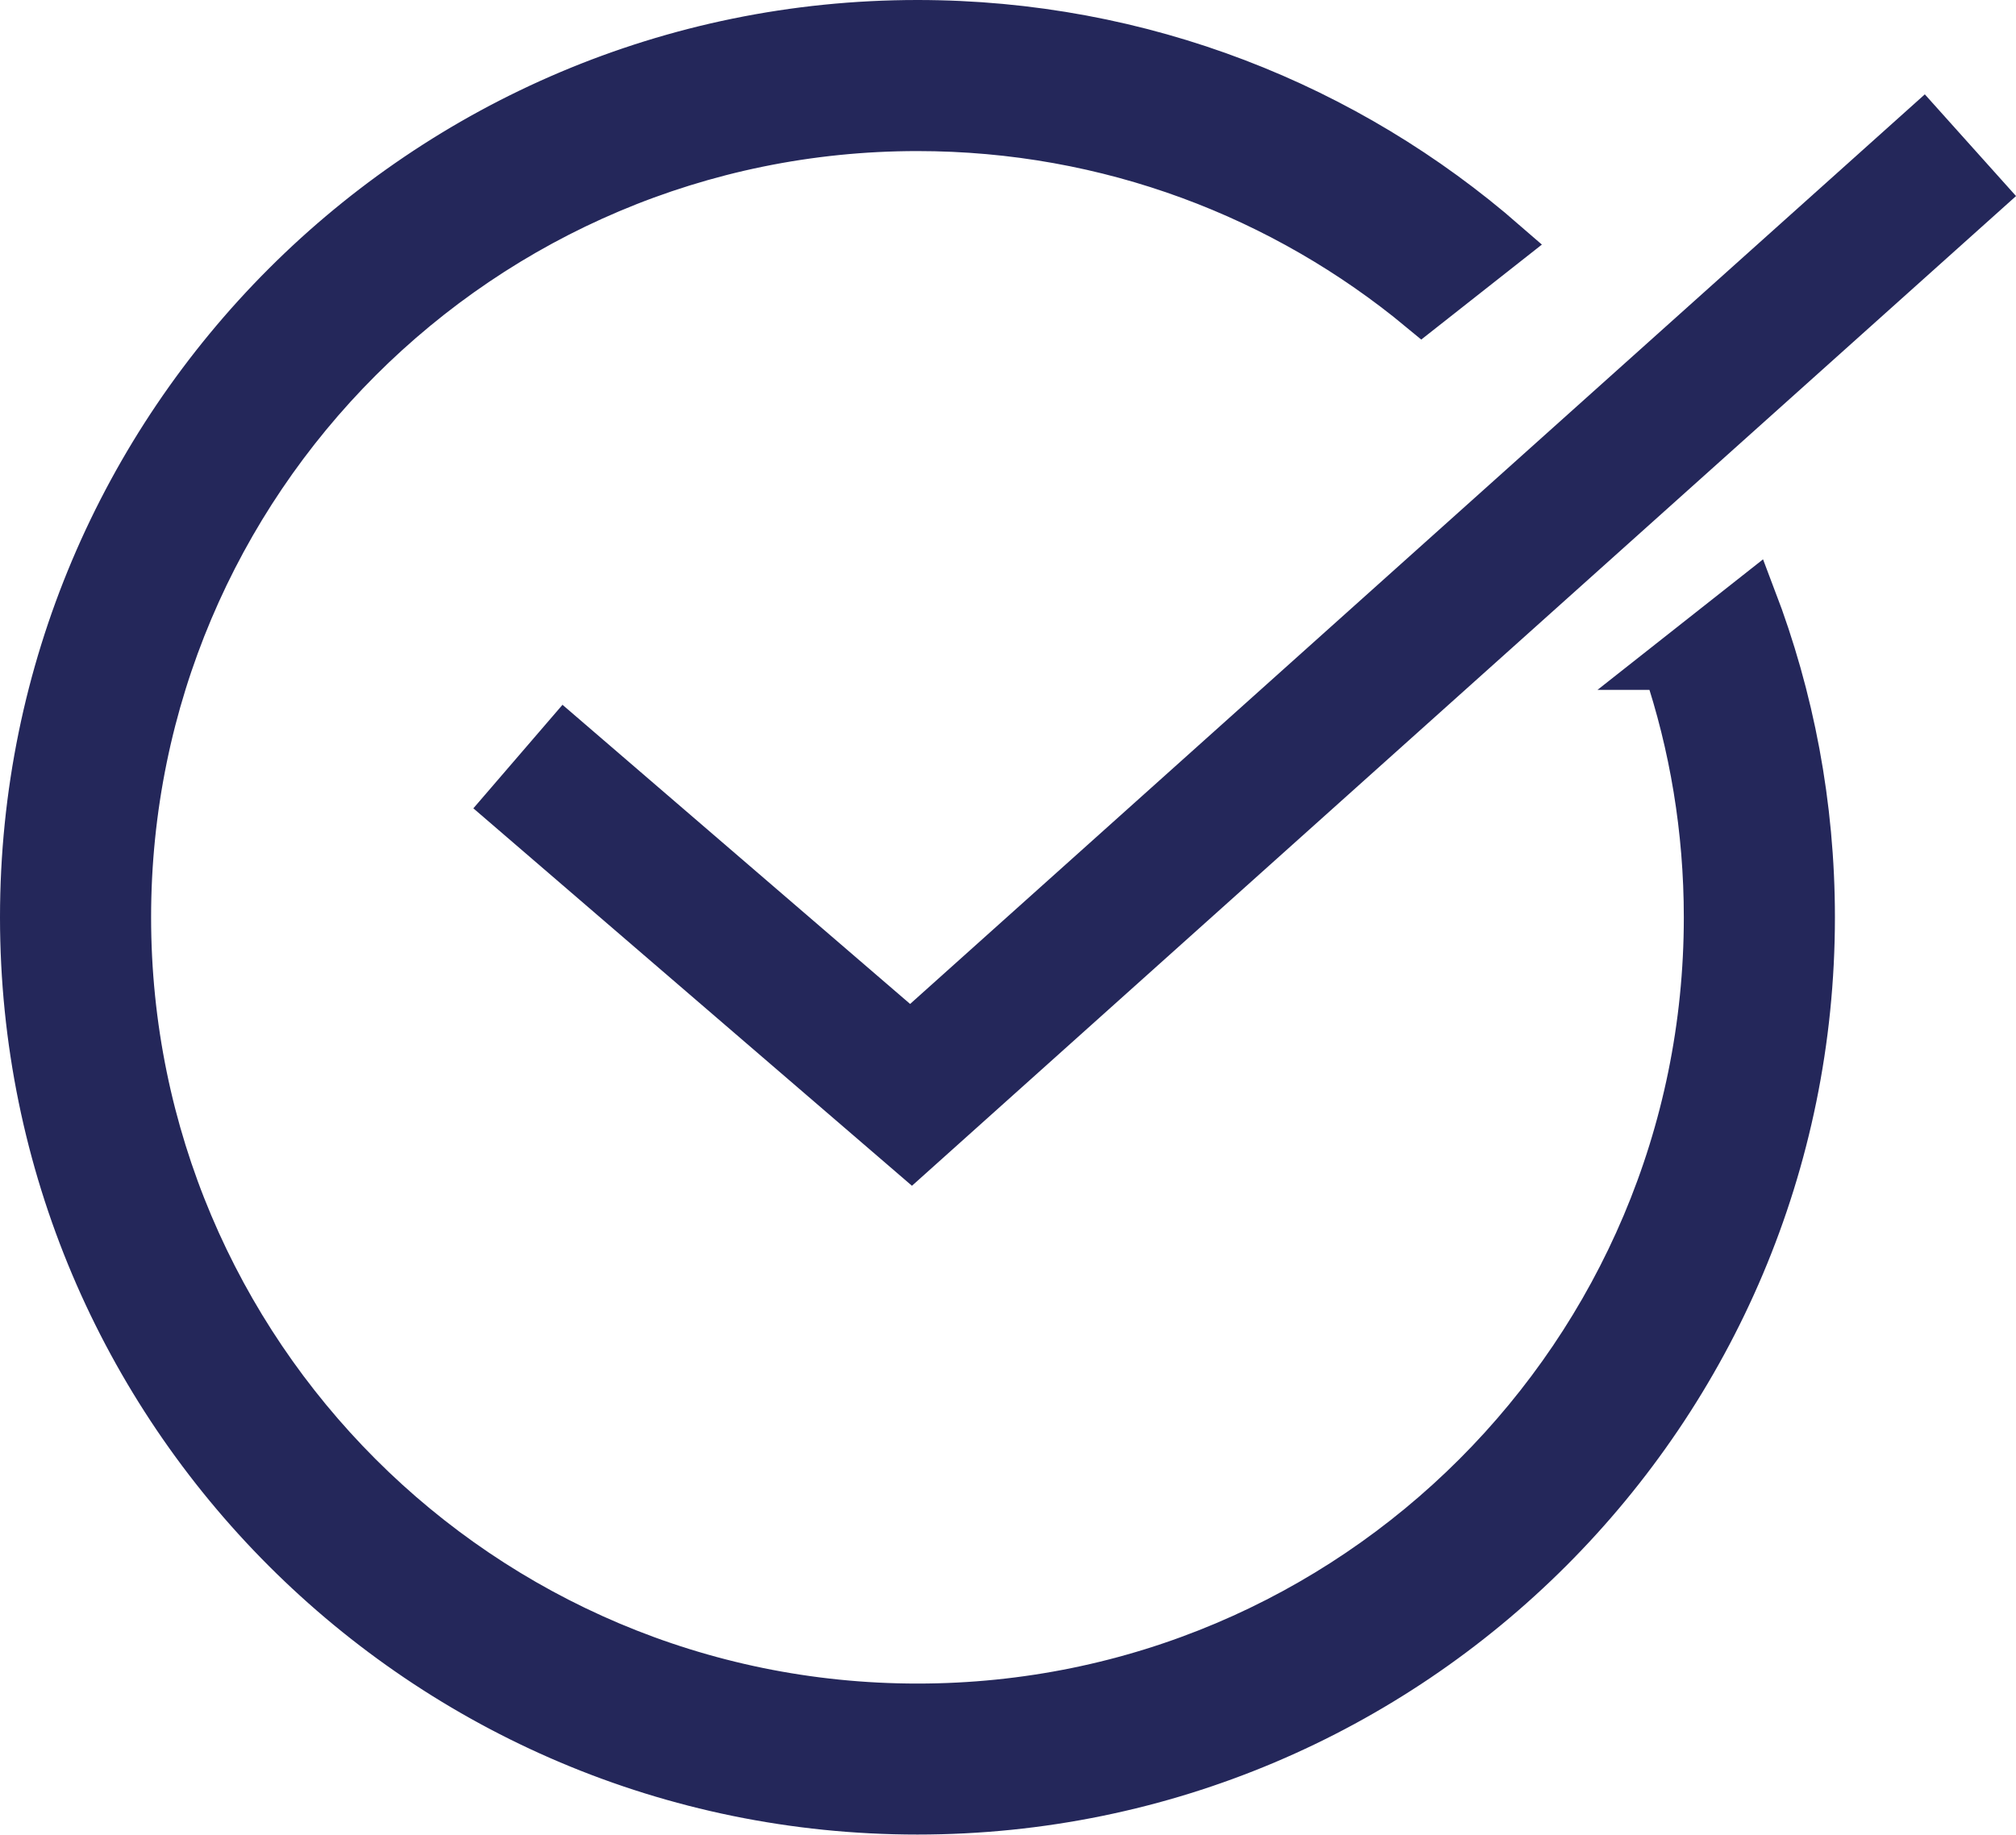
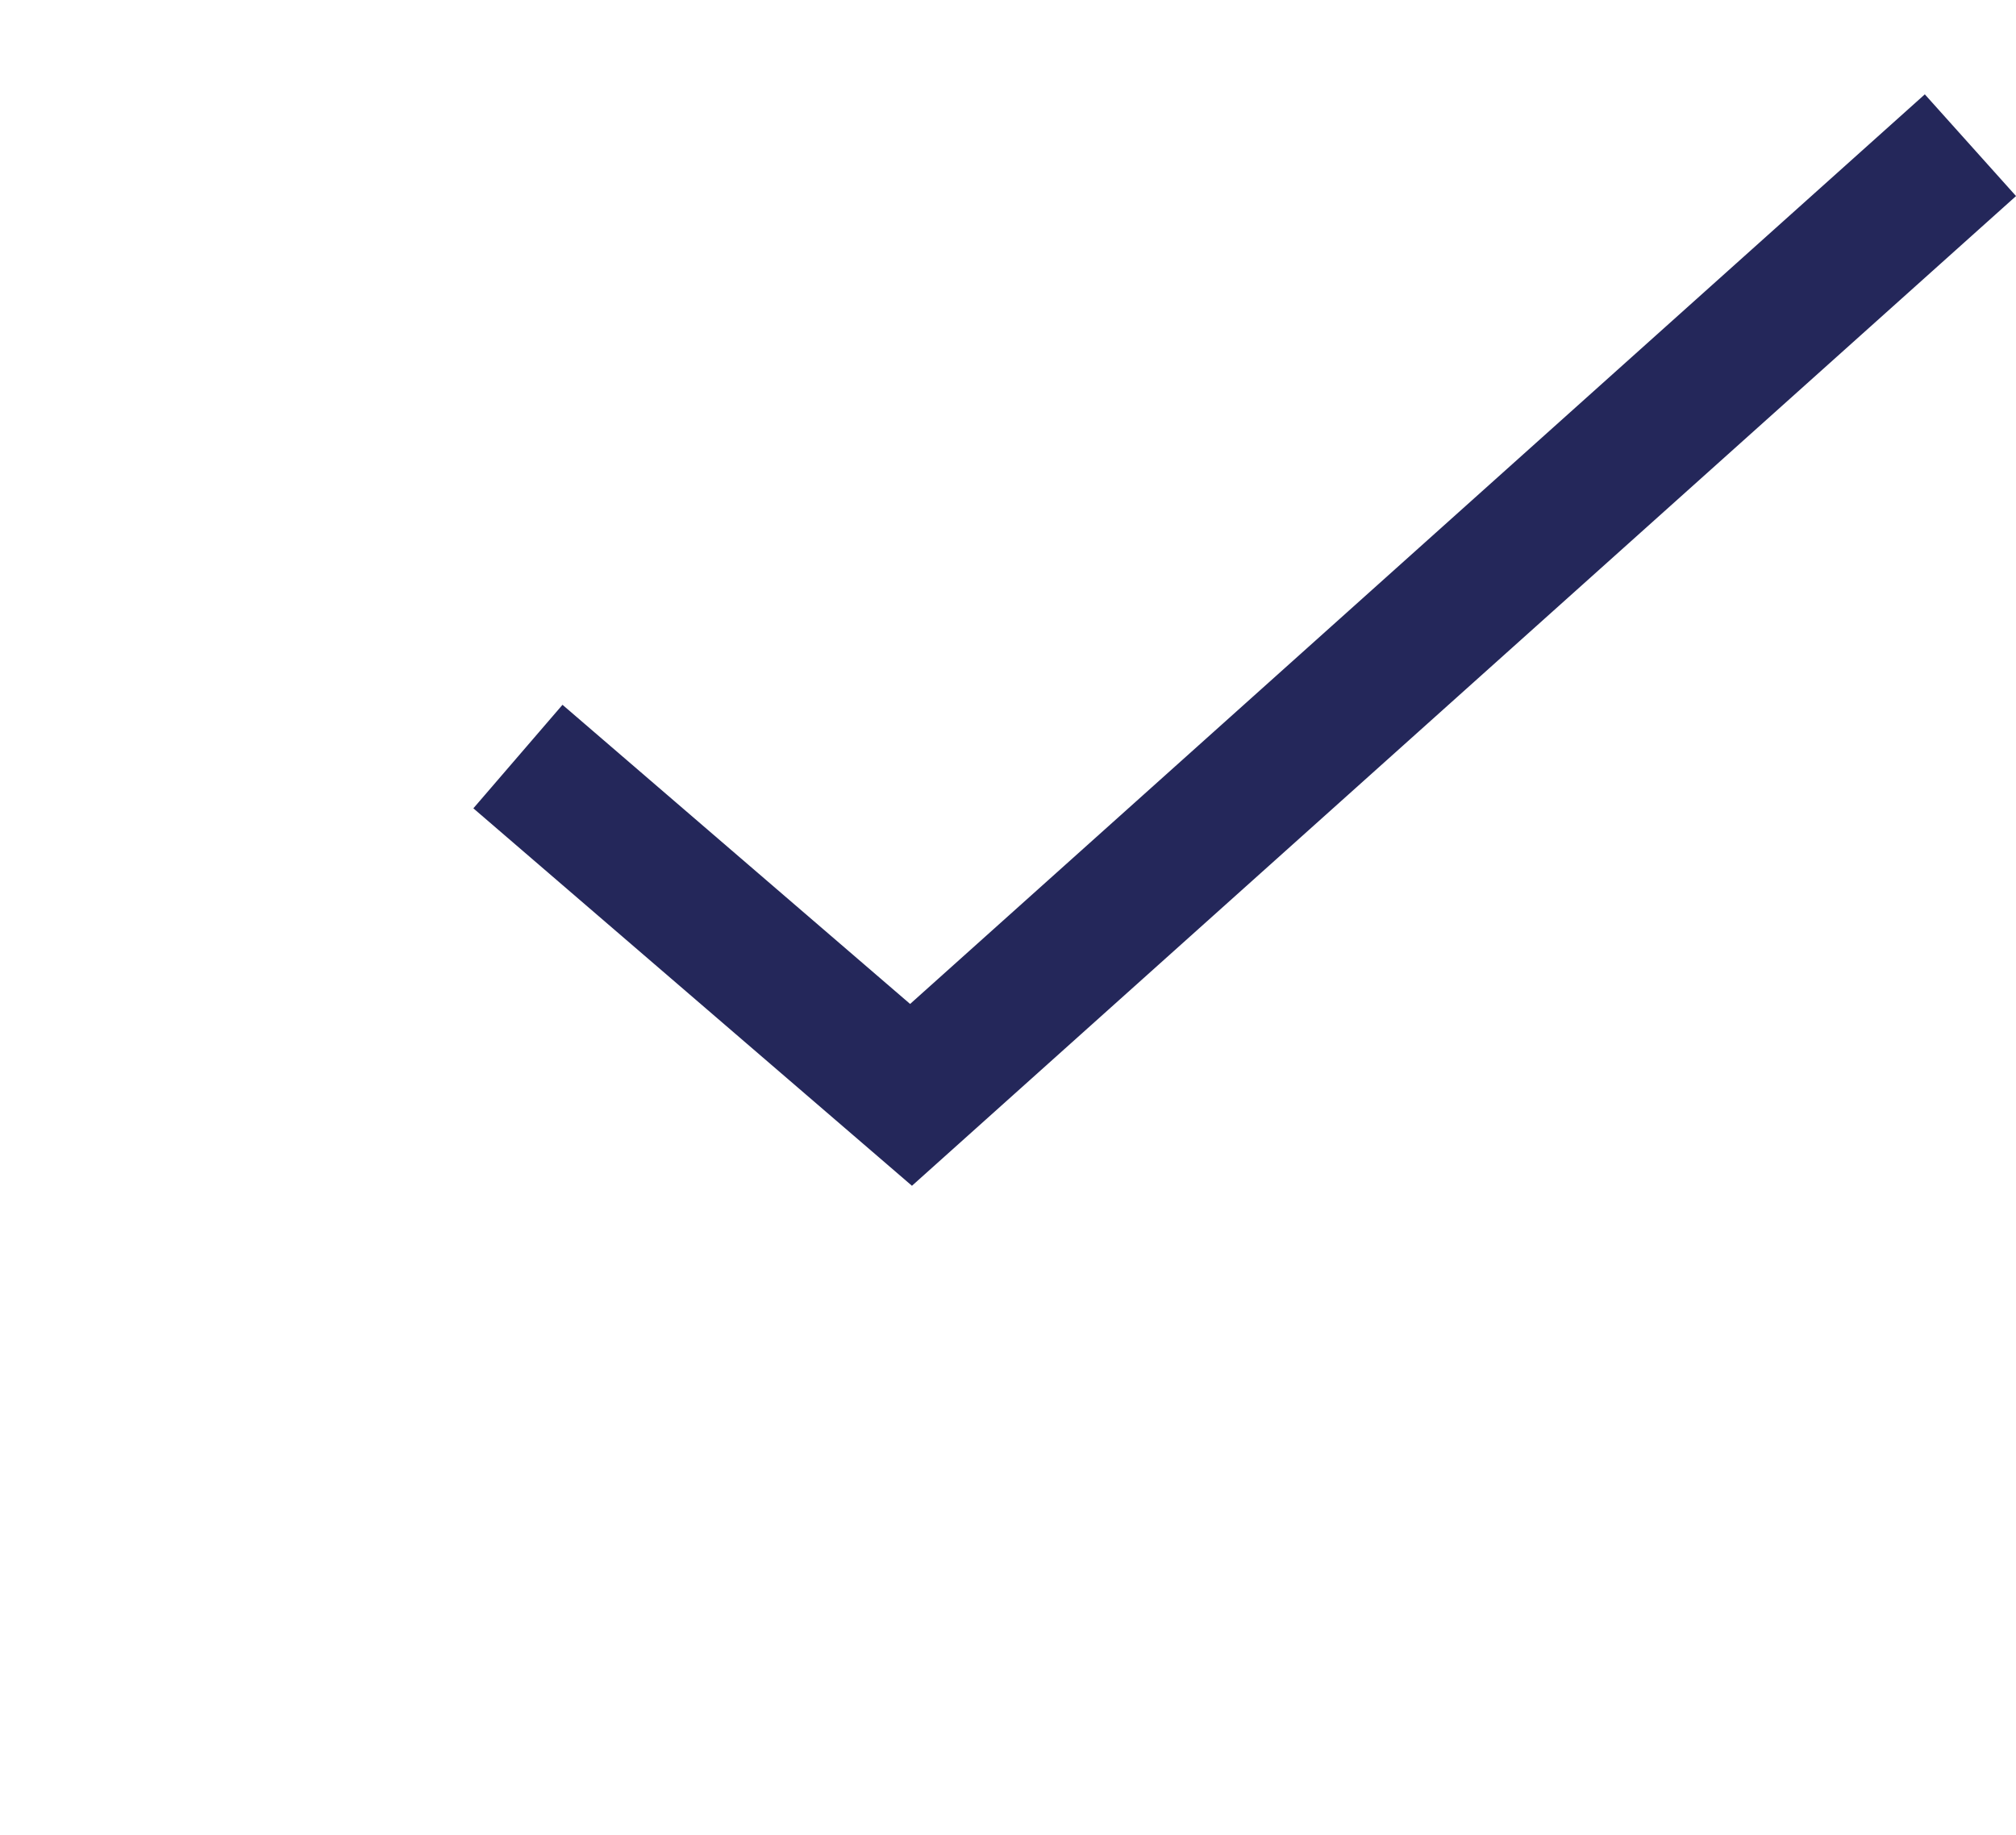
<svg xmlns="http://www.w3.org/2000/svg" id="b" data-name="Слой 2" viewBox="0 0 250.83 228.31">
  <g id="c" data-name="objects">
    <g>
-       <path d="m207.41,82.85c3.3,9.83,5.09,20.36,5.09,31.31,0,54.32-44.03,98.35-98.35,98.35S15.8,168.47,15.8,114.15,59.84,15.8,114.15,15.8c23.84,0,45.7,8.49,62.73,22.6l10.26-8.08C167.61,13.31,142.09,3,114.15,3,52.77,3,3,52.77,3,114.15s49.77,111.15,111.15,111.15,111.15-49.77,111.15-111.15c0-13.97-2.59-27.34-7.29-39.66l-10.6,8.36Z" style="fill: #24275a; stroke: #24275a; stroke-miterlimit: 10; stroke-width: 6px;" />
      <polyline points="64.44 94.15 113.35 136.25 245.16 18.07" style="fill: none; stroke: #24275a; stroke-miterlimit: 10; stroke-width: 17px;" />
    </g>
  </g>
</svg>